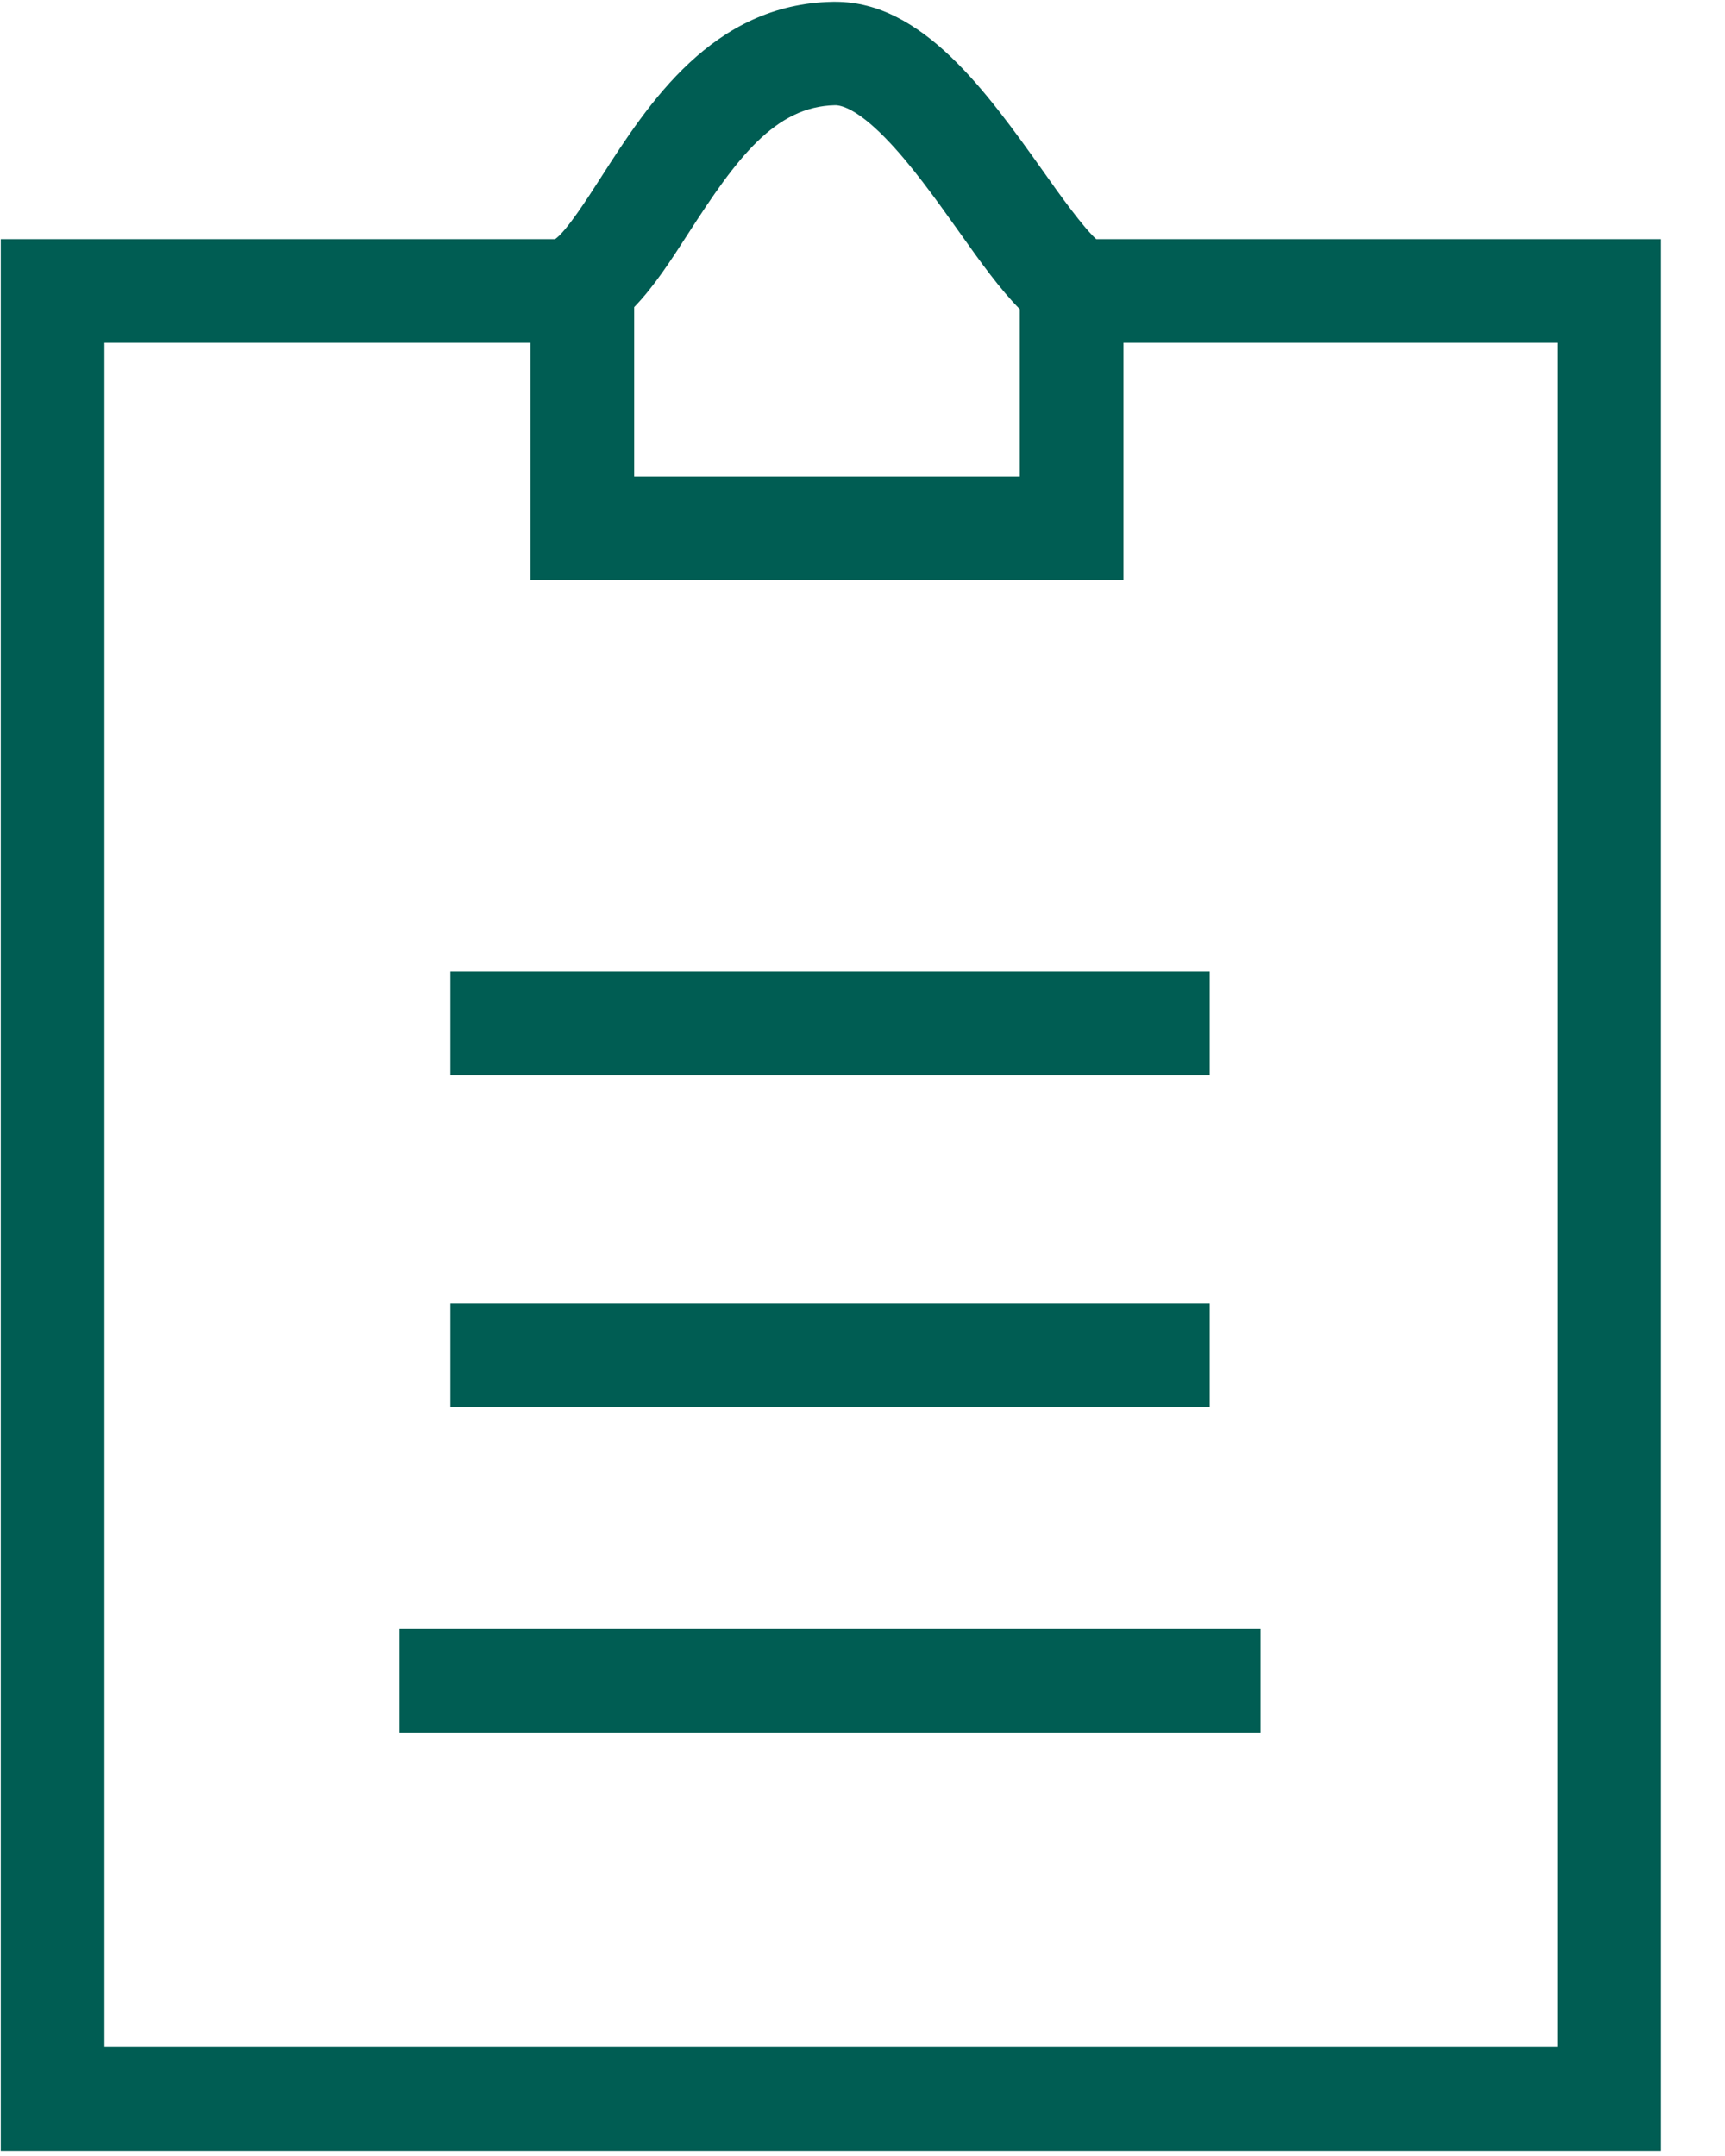
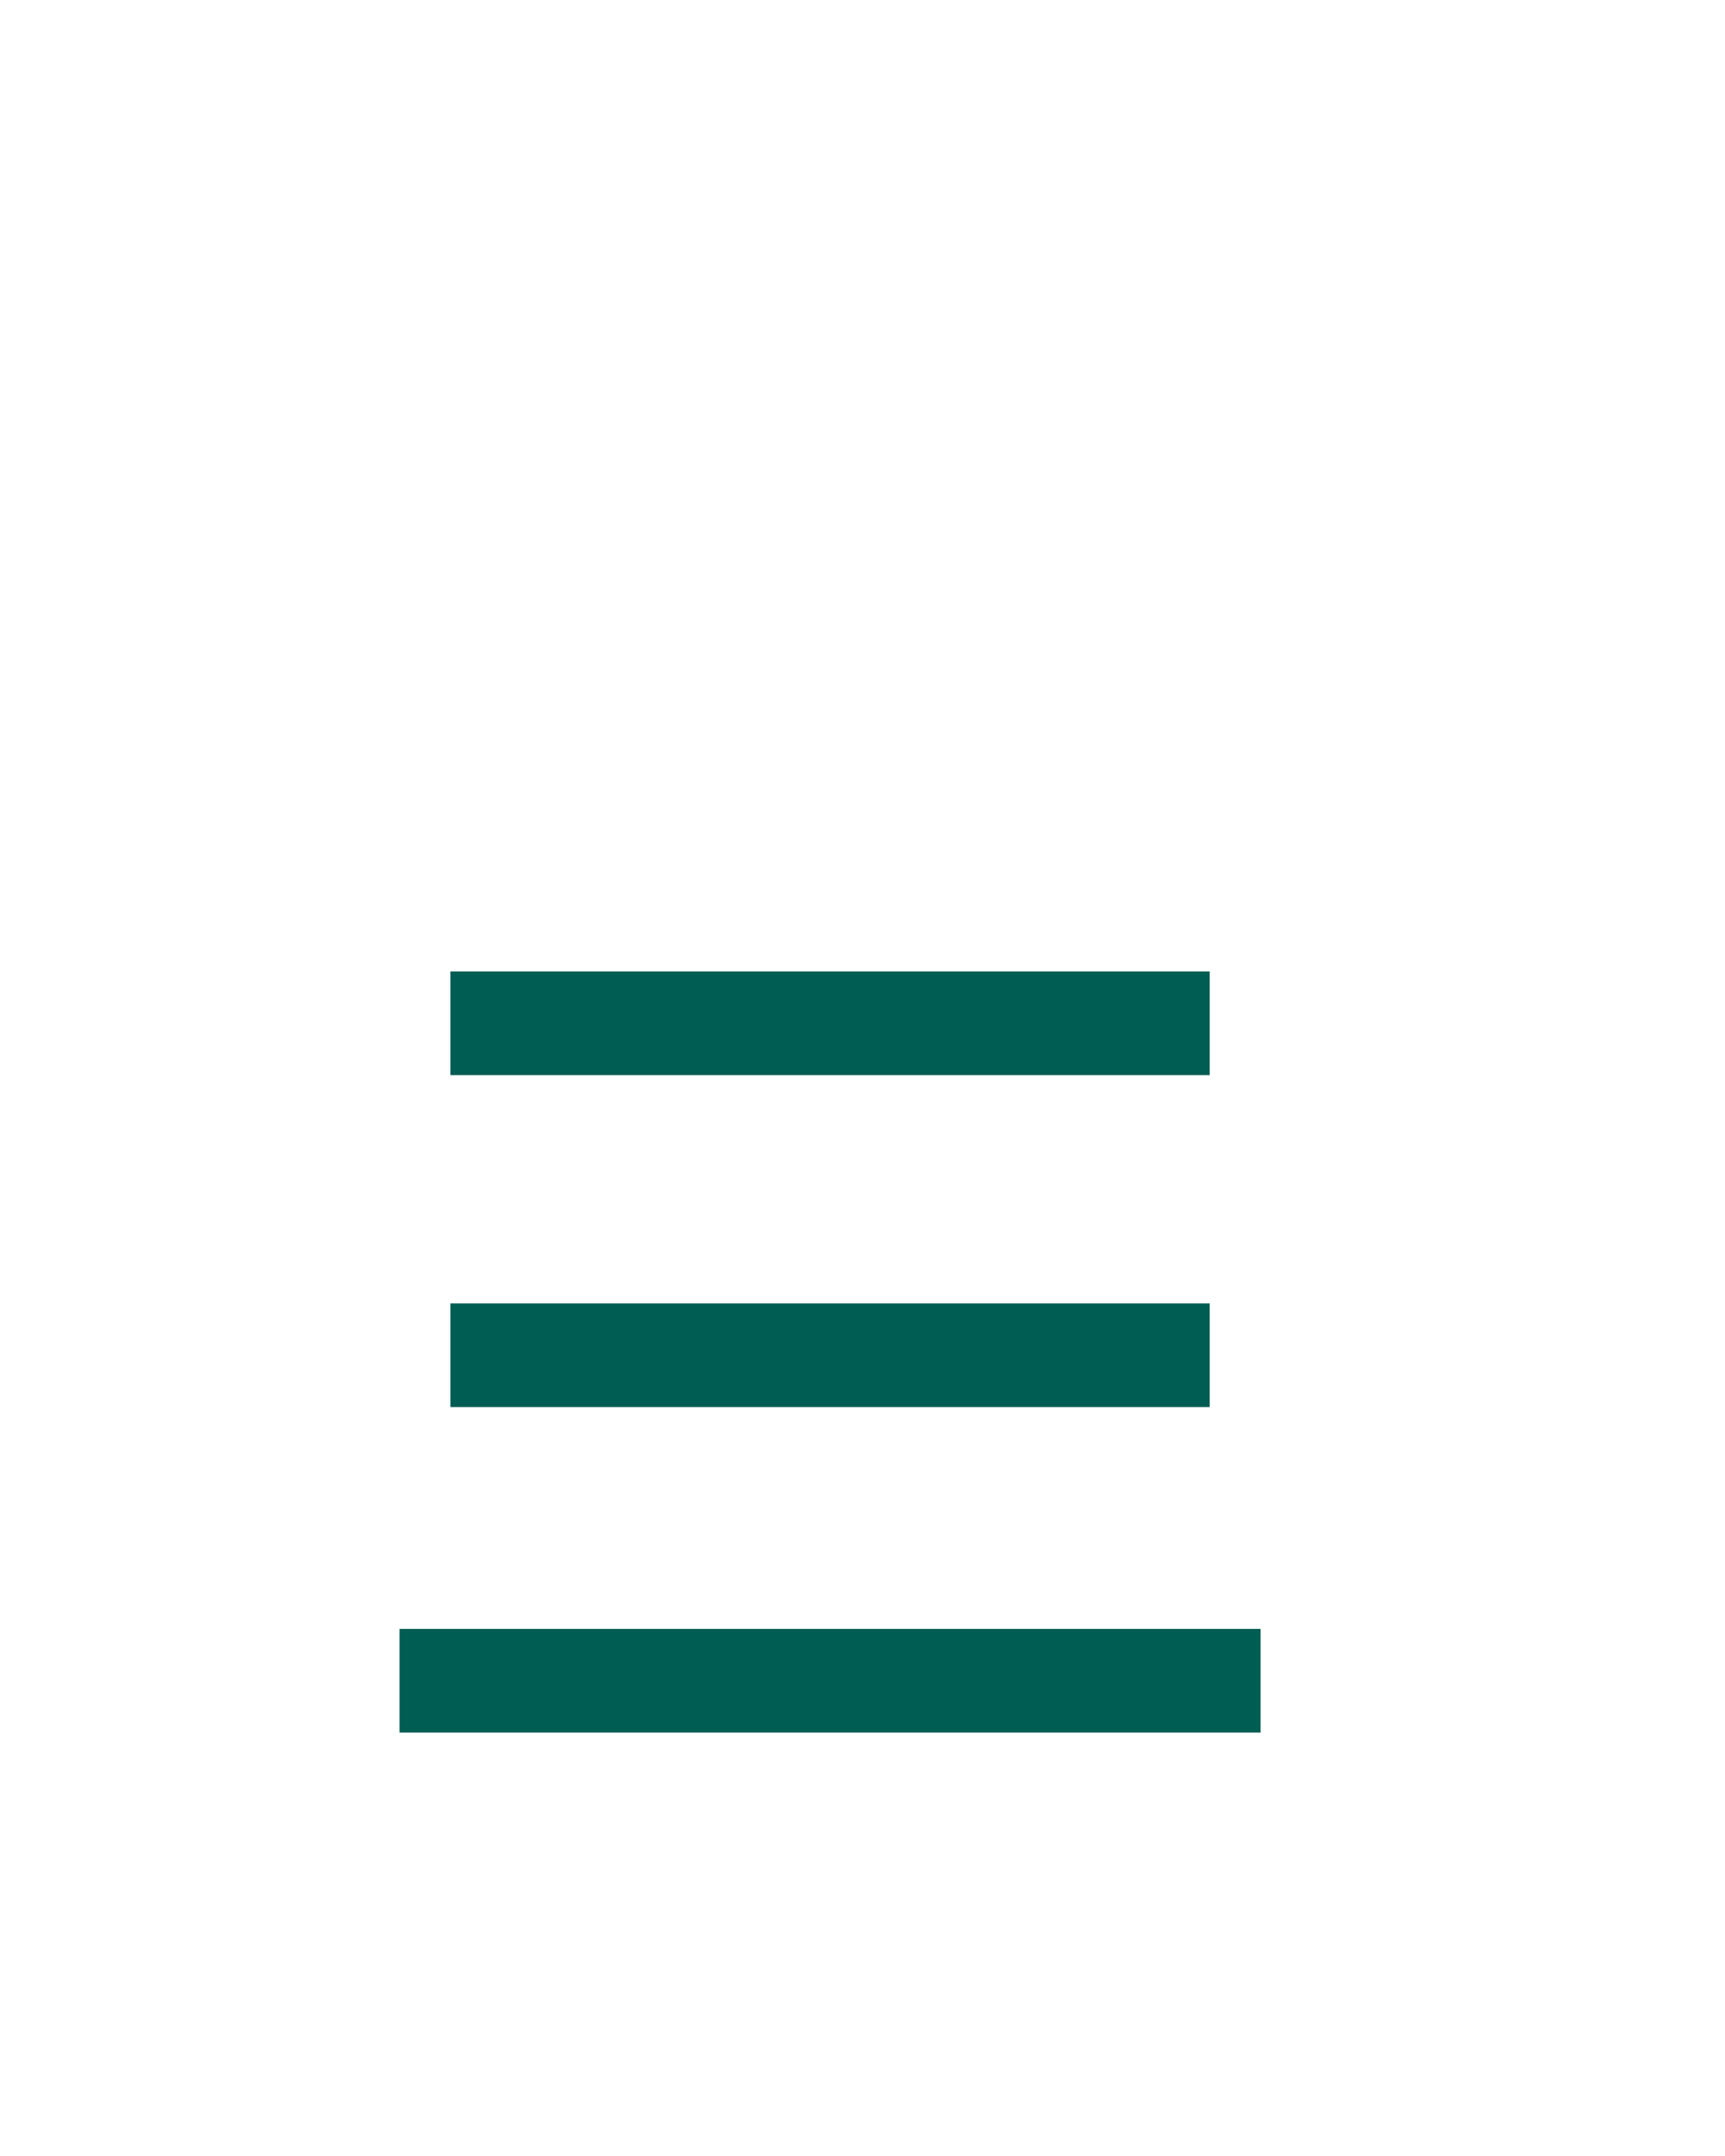
<svg xmlns="http://www.w3.org/2000/svg" width="20px" height="25px" viewBox="0 0 20 25" version="1.1">
  <title>编组</title>
  <desc>Created with Sketch.</desc>
  <g id="页面-1" stroke="none" stroke-width="1" fill="none" fill-rule="evenodd">
    <g id="青木首页-07-07" transform="translate(-1868, -725)" fill="#005D53" fill-rule="nonzero">
      <g id="侧边飘窗" transform="translate(1840, 617)">
        <g id="编组" transform="translate(28, 108)">
-           <path d="M12.71,2.773 C12.563,2.641 12.281,2.251 12.091,1.98 C11.436,1.061 10.694,0.021 9.688,0.021 L9.657,0.021 C8.26,0.045 7.515,1.205 6.971,2.052 C6.809,2.305 6.566,2.683 6.436,2.773 L0.009,2.773 L0.009,24.94 L19.258,24.94 L19.258,2.773 L12.71,2.773 Z M7.984,2.701 C8.537,1.842 8.981,1.235 9.681,1.22 L9.684,1.22 C9.751,1.22 9.931,1.259 10.261,1.596 C10.553,1.893 10.85,2.308 11.112,2.677 C11.37,3.041 11.596,3.356 11.824,3.585 L11.824,5.526 L7.353,5.526 L7.353,3.561 C7.581,3.326 7.779,3.02 7.984,2.701 Z M18.056,23.738 L1.211,23.738 L1.211,3.975 L6.151,3.975 L6.151,6.728 L13.026,6.728 L13.026,3.975 L18.056,3.975 L18.056,23.738 Z" id="形状" />
          <path d="M5.222,11.265 L14.026,11.265 L14.026,12.467 L5.222,12.467 L5.222,11.265 Z M5.222,15.114 L14.026,15.114 L14.026,16.316 L5.222,16.316 L5.222,15.114 Z M4.633,18.888 L14.615,18.888 L14.615,20.09 L4.633,20.09 L4.633,18.888 Z" id="形状" />
        </g>
      </g>
    </g>
  </g>
</svg>